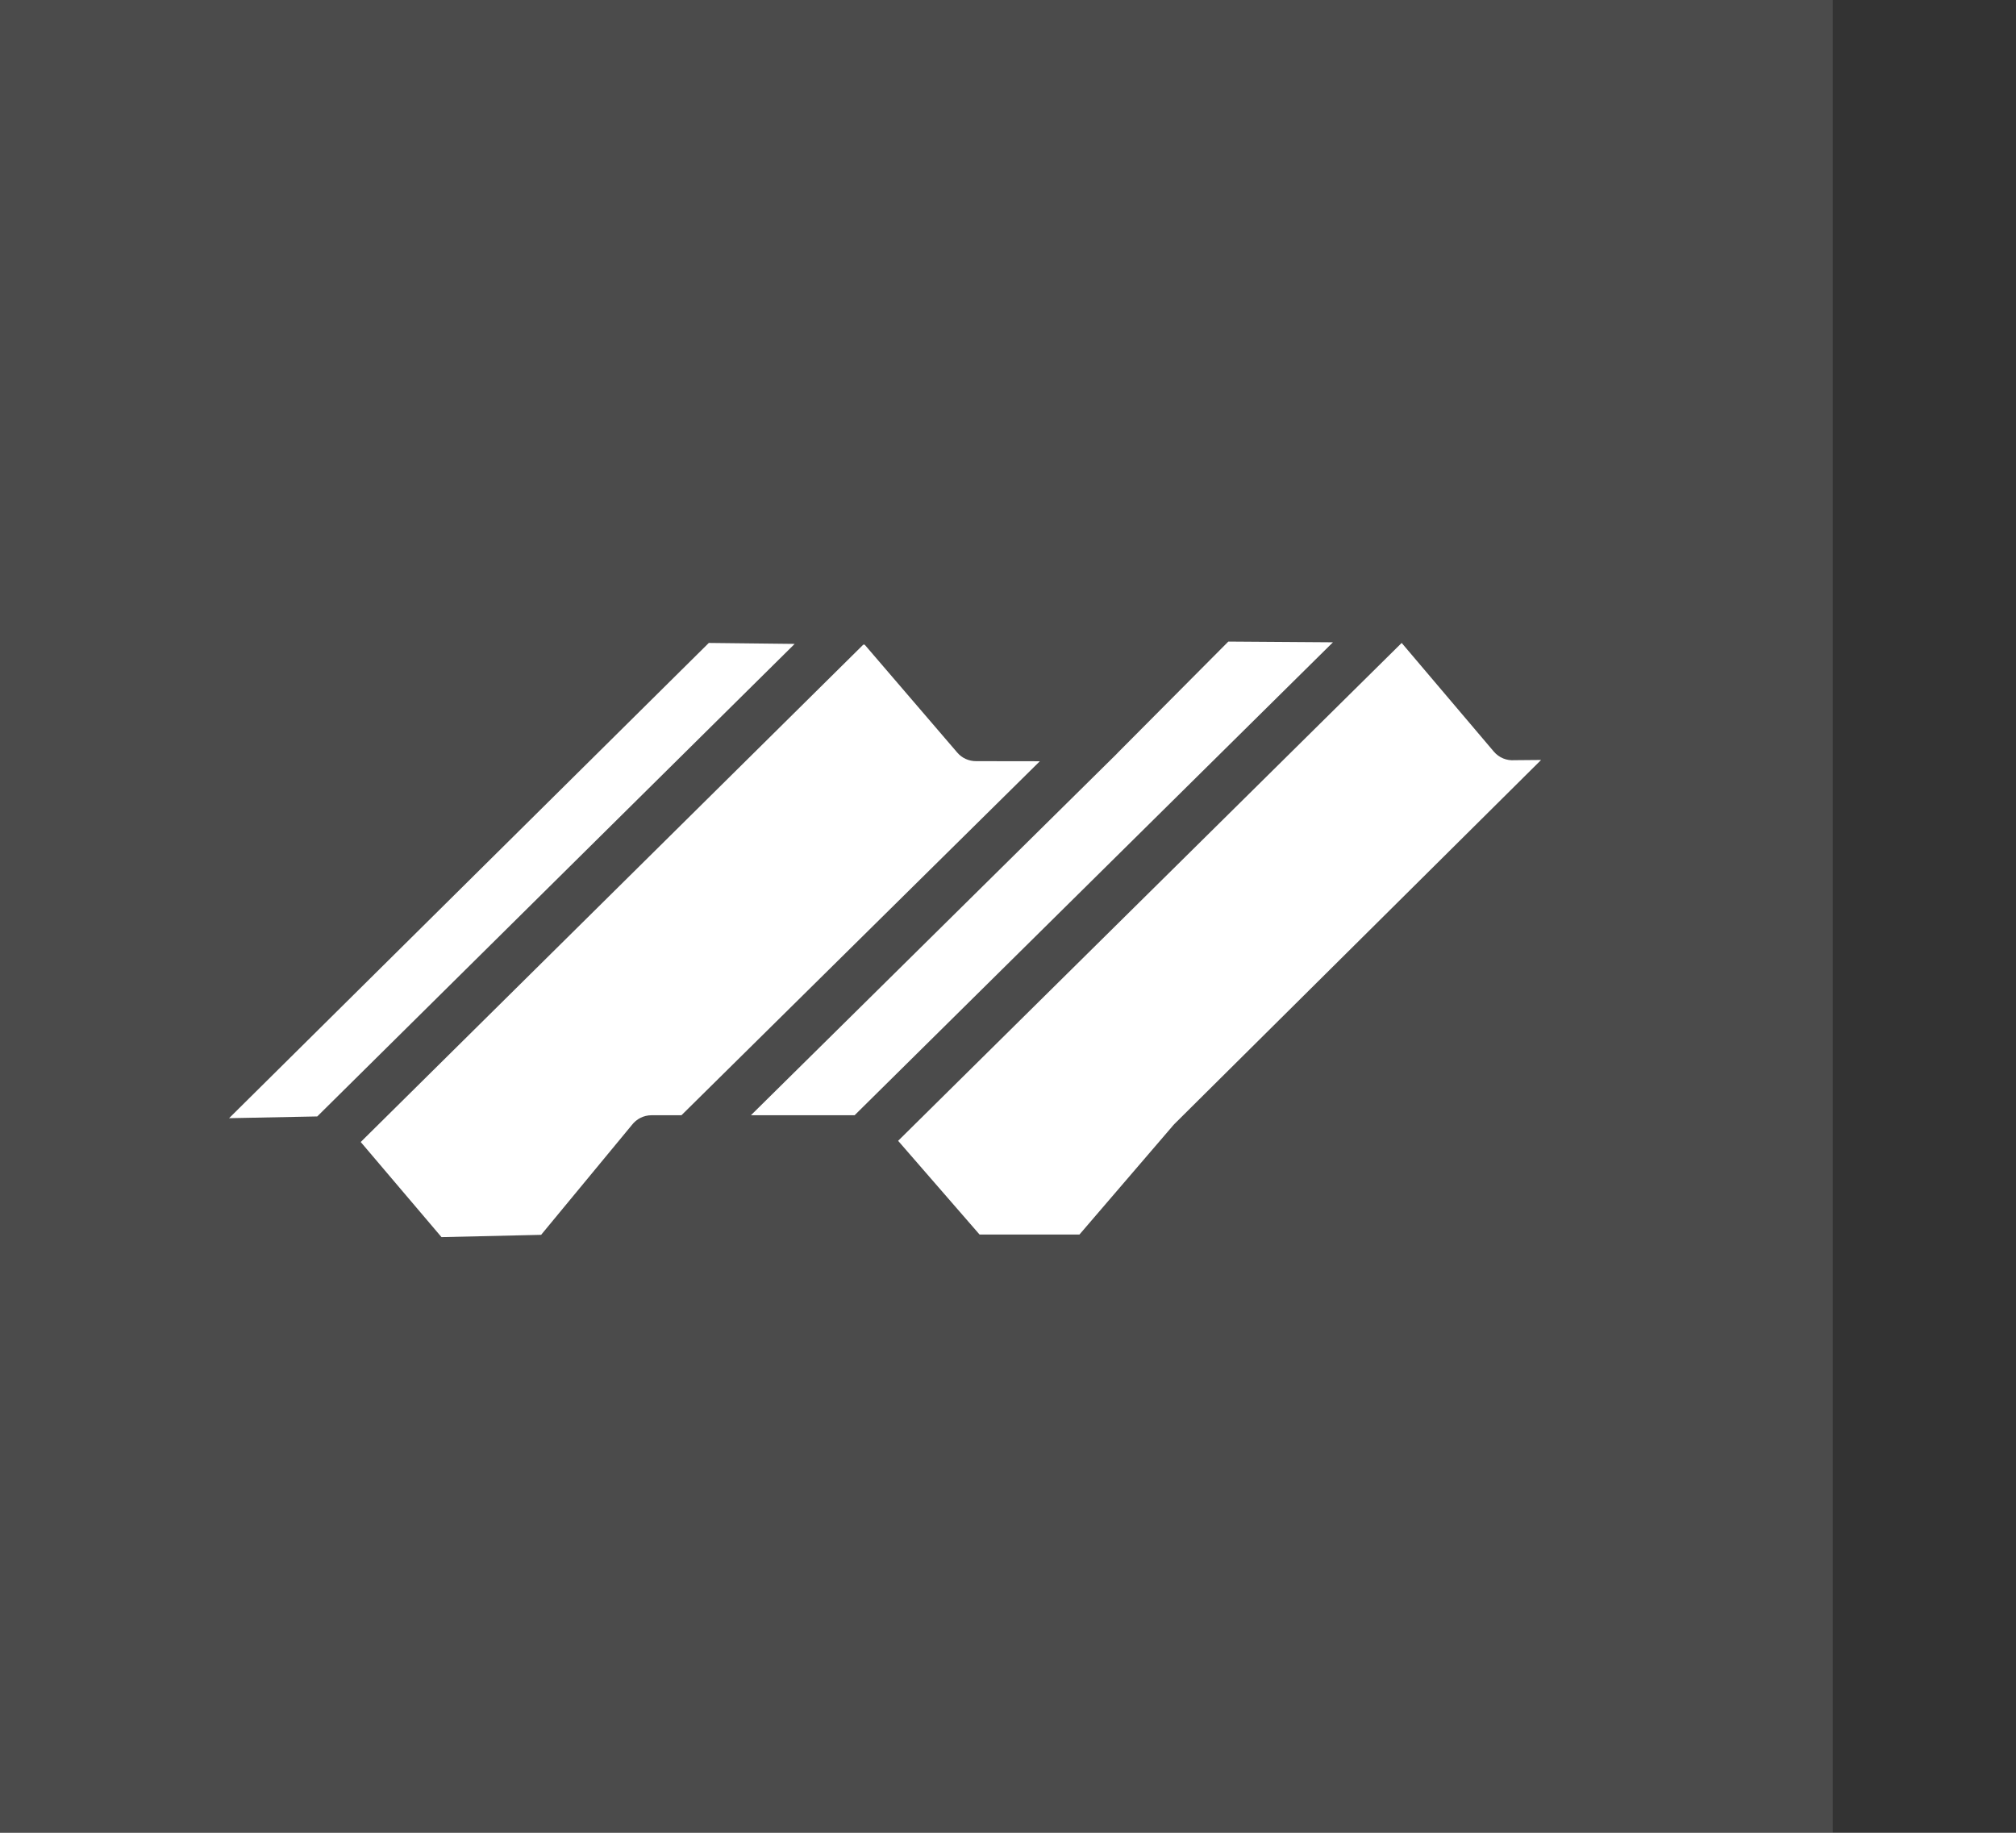
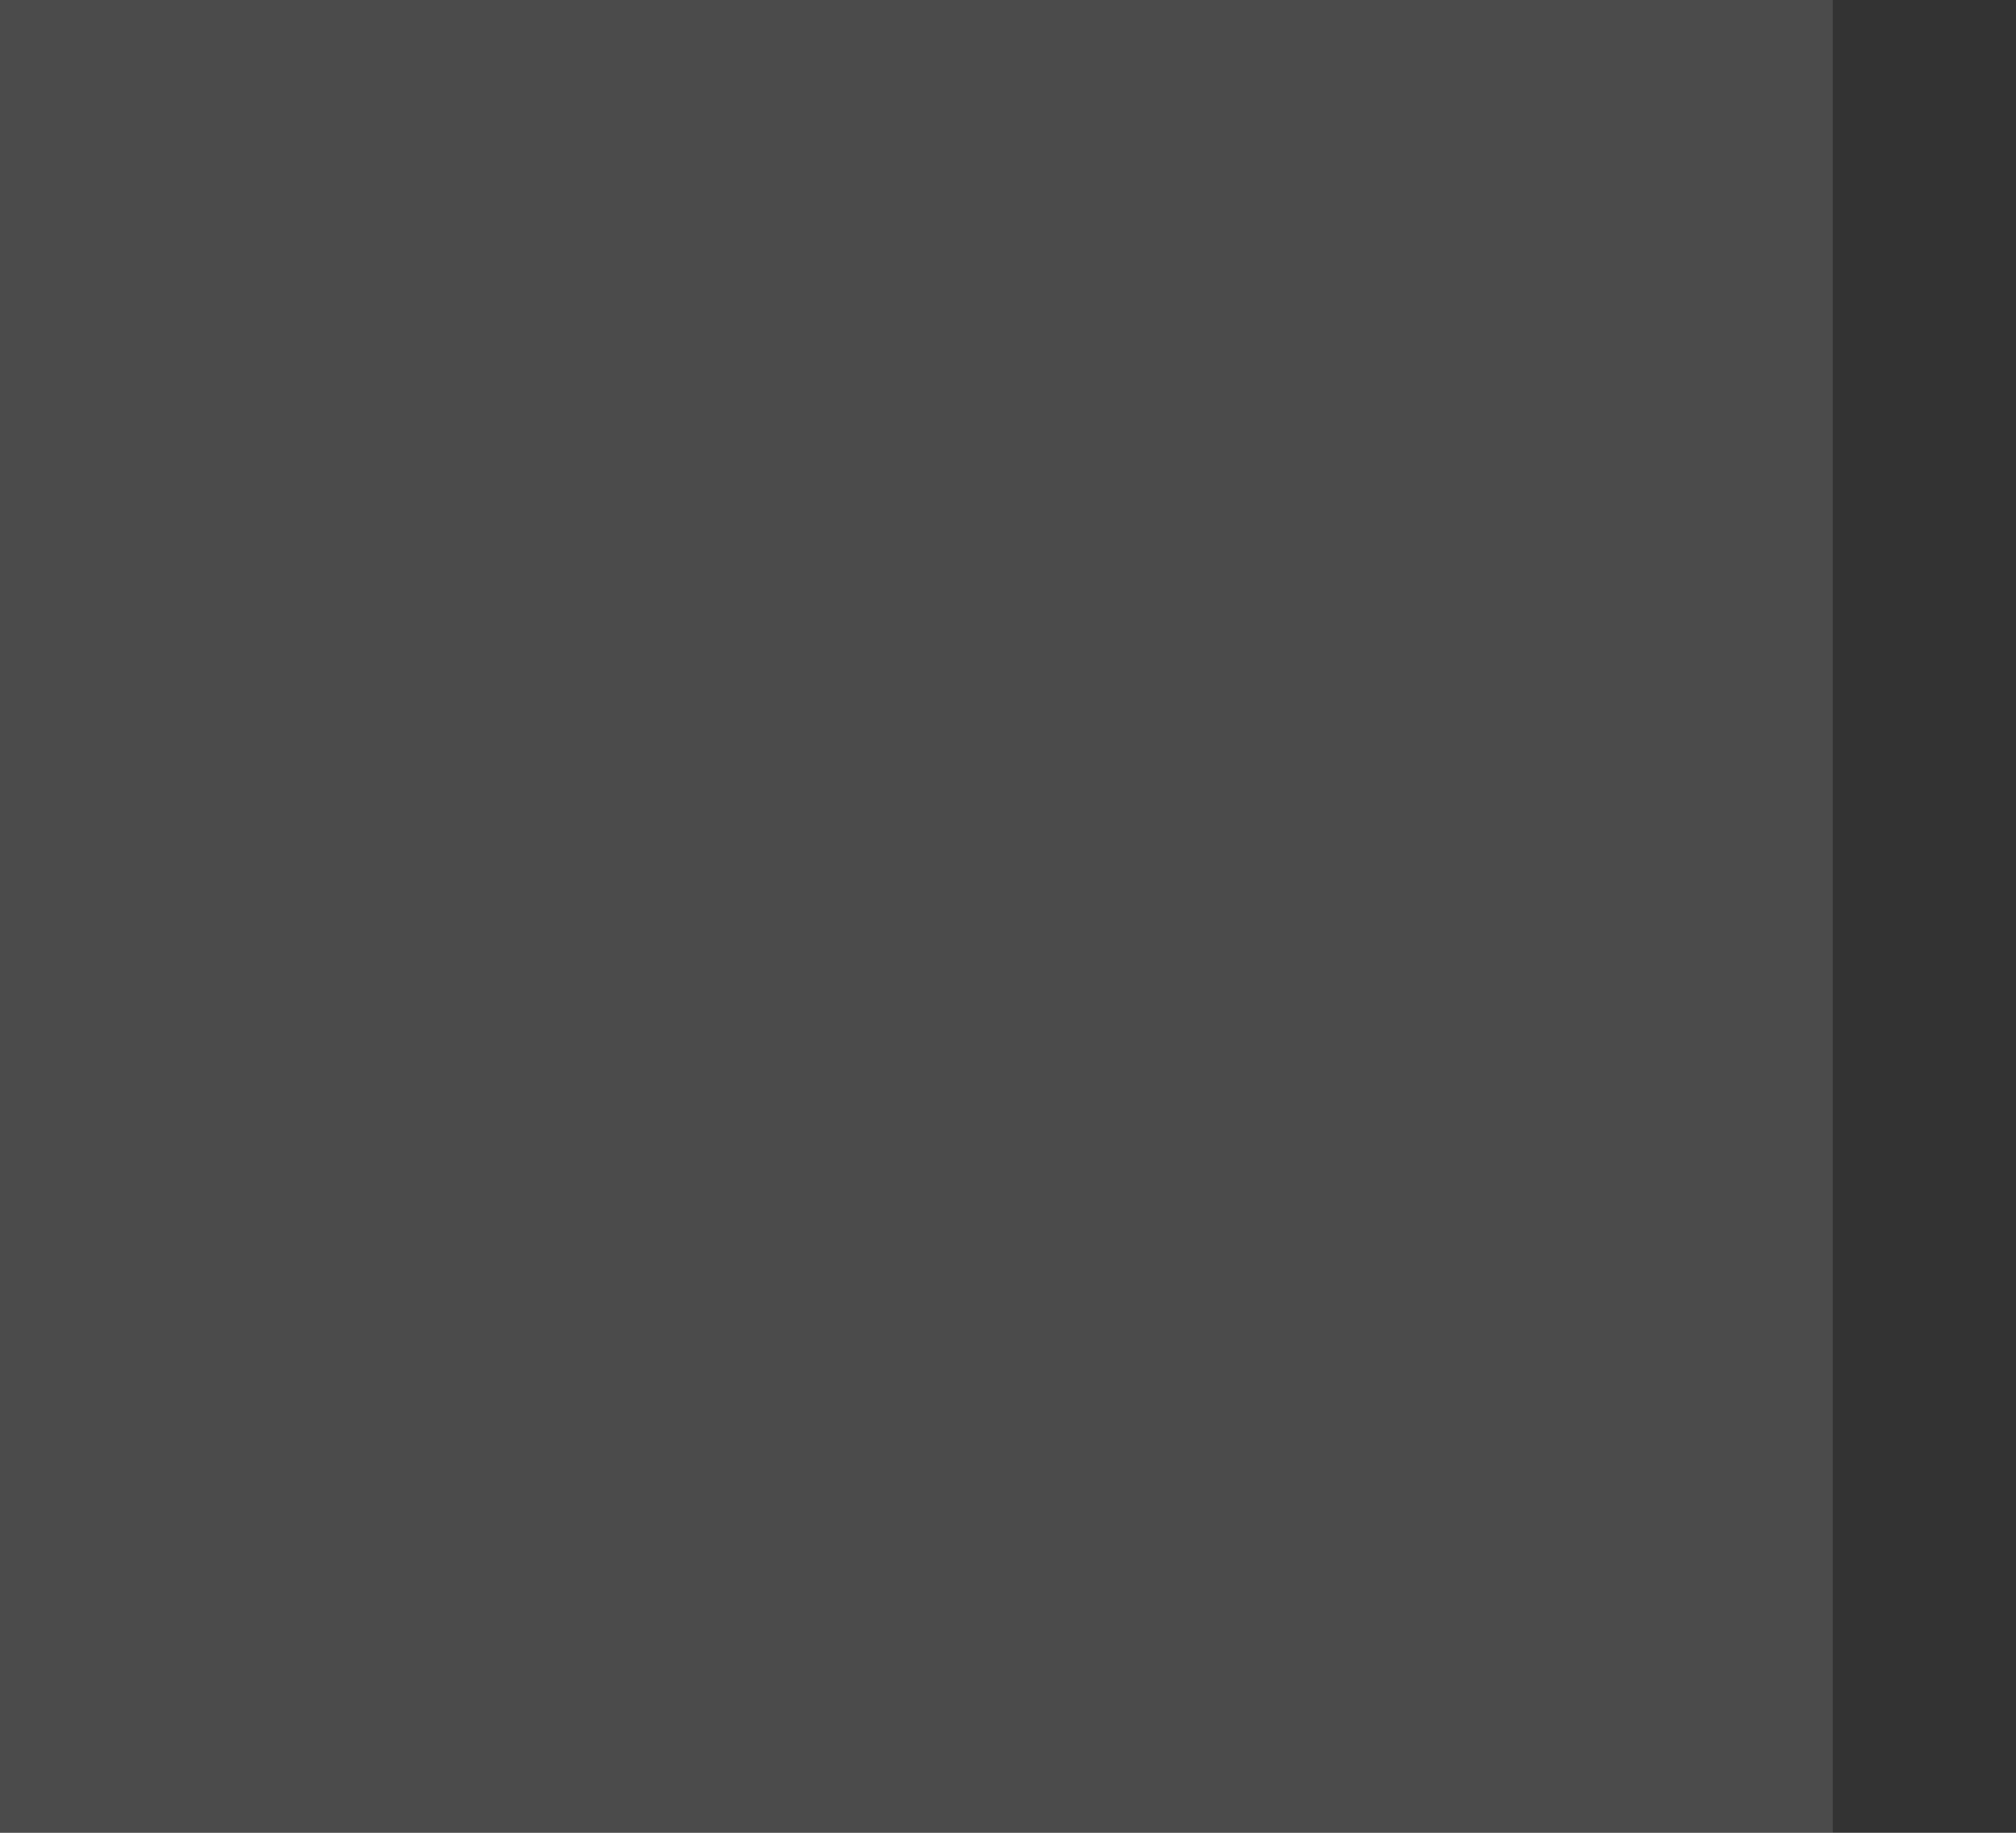
<svg xmlns="http://www.w3.org/2000/svg" width="44" height="40" viewBox="0 0 44 40" fill="none">
  <rect x="0" y="0" width="44" height="40" fill="#333333" stroke="none" />
  <rect width="40" height="40" fill="#FCFCFC" fill-opacity="0.12" />
-   <path d="M17.344 14.053L6.924 24.366L5 24.404L15.47 14.032L17.344 14.053Z" fill="white" />
-   <path d="M22.695 16.614L14.873 24.34H14.22C14.045 24.34 13.891 24.423 13.793 24.55L11.81 26.95L9.636 27L7.873 24.924L18.842 14.069H18.871L20.893 16.425C20.998 16.549 21.15 16.612 21.302 16.612L22.695 16.614Z" fill="white" />
-   <path d="M26.809 14.002L29.092 14.018L18.652 24.34H16.389L24.359 16.467L24.368 16.458C24.381 16.446 24.393 16.432 24.406 16.418L26.809 14.002Z" fill="white" />
-   <path d="M33.635 16.586L25.625 24.538C25.625 24.538 25.62 24.544 25.62 24.545C25.605 24.559 25.593 24.574 25.58 24.59L23.56 26.943H21.379L19.602 24.898L30.592 14.032L32.602 16.402C32.718 16.54 32.888 16.604 33.054 16.591L33.635 16.586Z" fill="white" />
</svg>